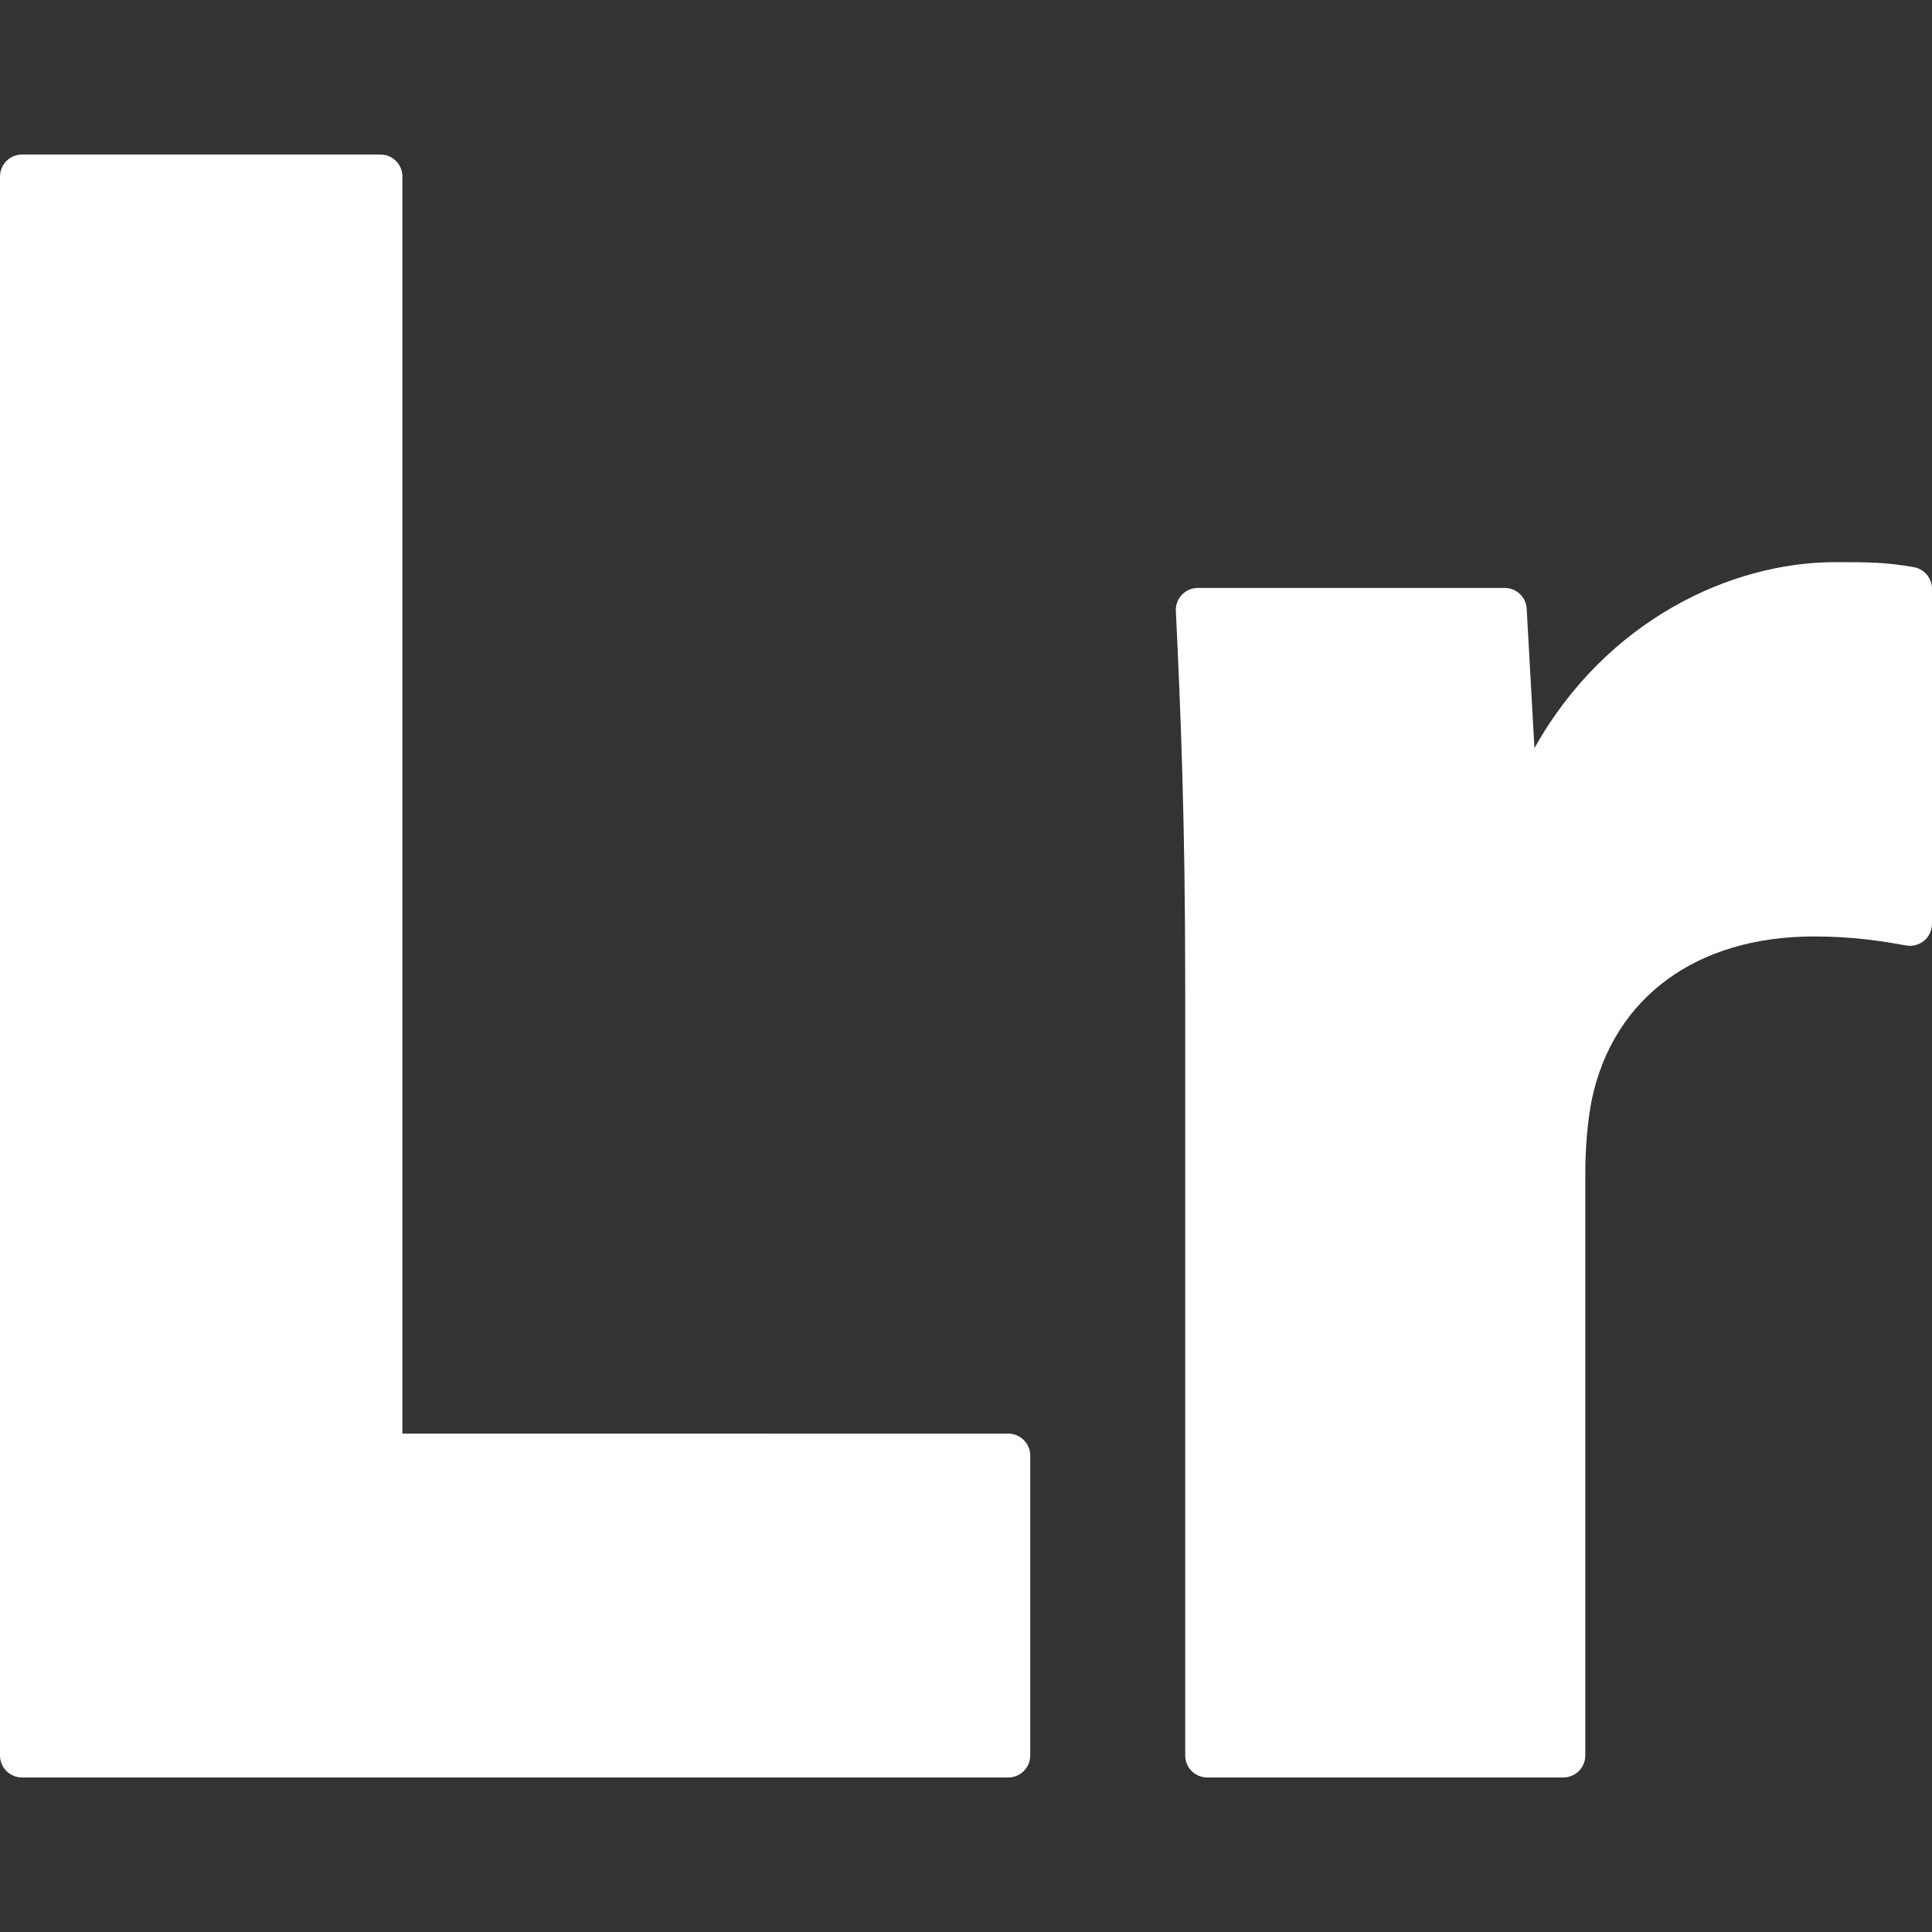
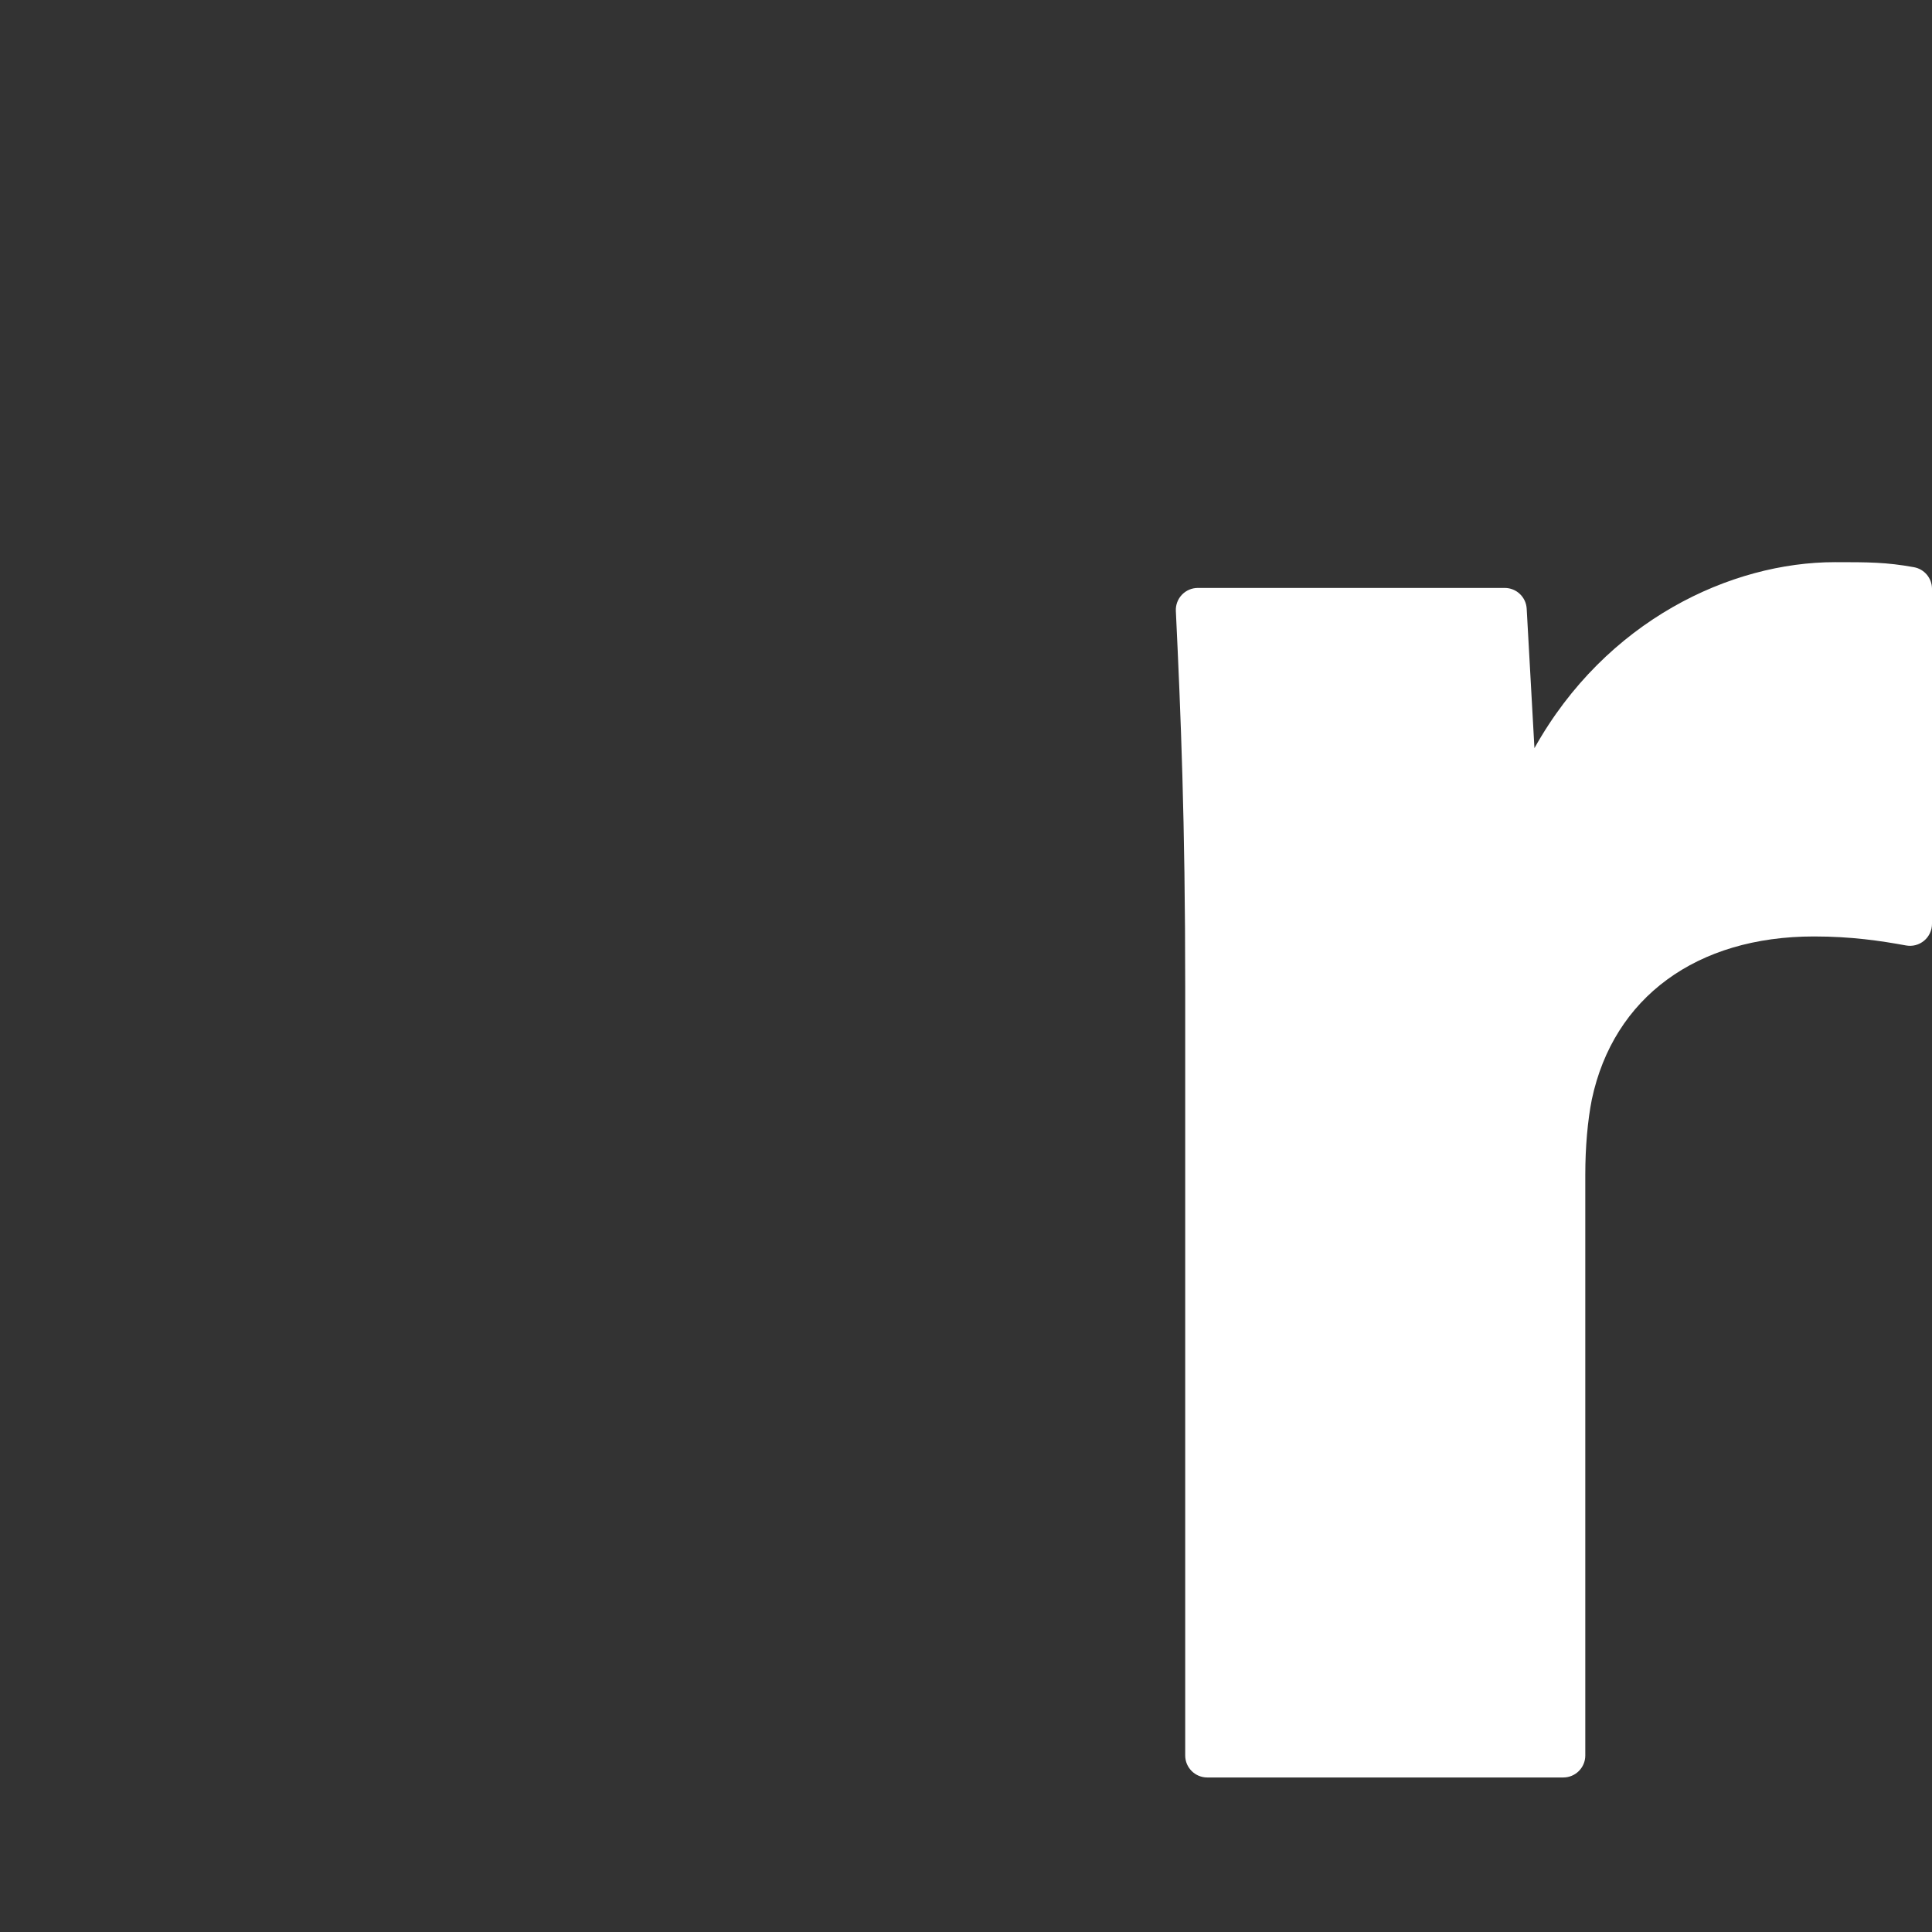
<svg xmlns="http://www.w3.org/2000/svg" xmlns:ns1="http://sodipodi.sourceforge.net/DTD/sodipodi-0.dtd" xmlns:ns2="http://www.inkscape.org/namespaces/inkscape" fill="#000000" height="800px" width="800px" version="1.1" id="Layer_1" viewBox="0 0 219.615 219.615" xml:space="preserve" ns1:docname="adobe-lightroom.svg" ns2:version="1.1.1 (3bf5ae0d25, 2021-09-20)">
  <rect x="0" y="0" width="219.615" height="219.615" fill="#333333" stroke="none" />
  <defs id="defs8" />
  <ns1:namedview id="namedview6" pagecolor="#ffffff" bordercolor="#666666" borderopacity="1.0" ns2:pageshadow="2" ns2:pageopacity="0.0" ns2:pagecheckerboard="0" showgrid="false" ns2:zoom="1.09125" ns2:cx="400" ns2:cy="400" ns2:window-width="3440" ns2:window-height="1369" ns2:window-x="-8" ns2:window-y="-8" ns2:window-maximized="1" ns2:current-layer="Layer_1" />
  <g id="XMLID_341_" style="fill:#ffffff">
-     <path id="XMLID_348_" d="M114.612,202.049c1.381,0,2.5-1.119,2.5-2.5v-34.086c0-1.381-1.119-2.5-2.5-2.5H45.743V20.066   c0-1.381-1.119-2.5-2.5-2.5H2.5c-1.381,0-2.5,1.119-2.5,2.5v179.483c0,1.381,1.119,2.5,2.5,2.5H114.612z" style="fill:#ffffff" />
    <path id="XMLID_350_" d="M137.227,202.049h40.477c1.381,0,2.5-1.119,2.5-2.5v-66.041c0-3.101,0.267-6.143,0.744-8.536   c2.468-11.599,11.906-18.523,25.25-18.523c4.261,0,7.55,0.492,10.469,1.024c0.732,0.135,1.48-0.065,2.05-0.54   c0.569-0.475,0.898-1.178,0.898-1.919v-38.08c0-1.208-0.864-2.244-2.053-2.459c-3.148-0.573-5.216-0.573-8.969-0.573   c-11.813,0-26.042,6.602-34.17,21.142l-0.881-15.851c-0.073-1.325-1.169-2.361-2.496-2.361h-34.886c-0.684,0-1.338,0.28-1.81,0.775   c-0.472,0.495-0.72,1.161-0.688,1.844c0.561,11.779,1.063,23.912,1.063,42.754v87.346   C134.727,200.93,135.847,202.049,137.227,202.049z" style="fill:#ffffff" />
  </g>
</svg>